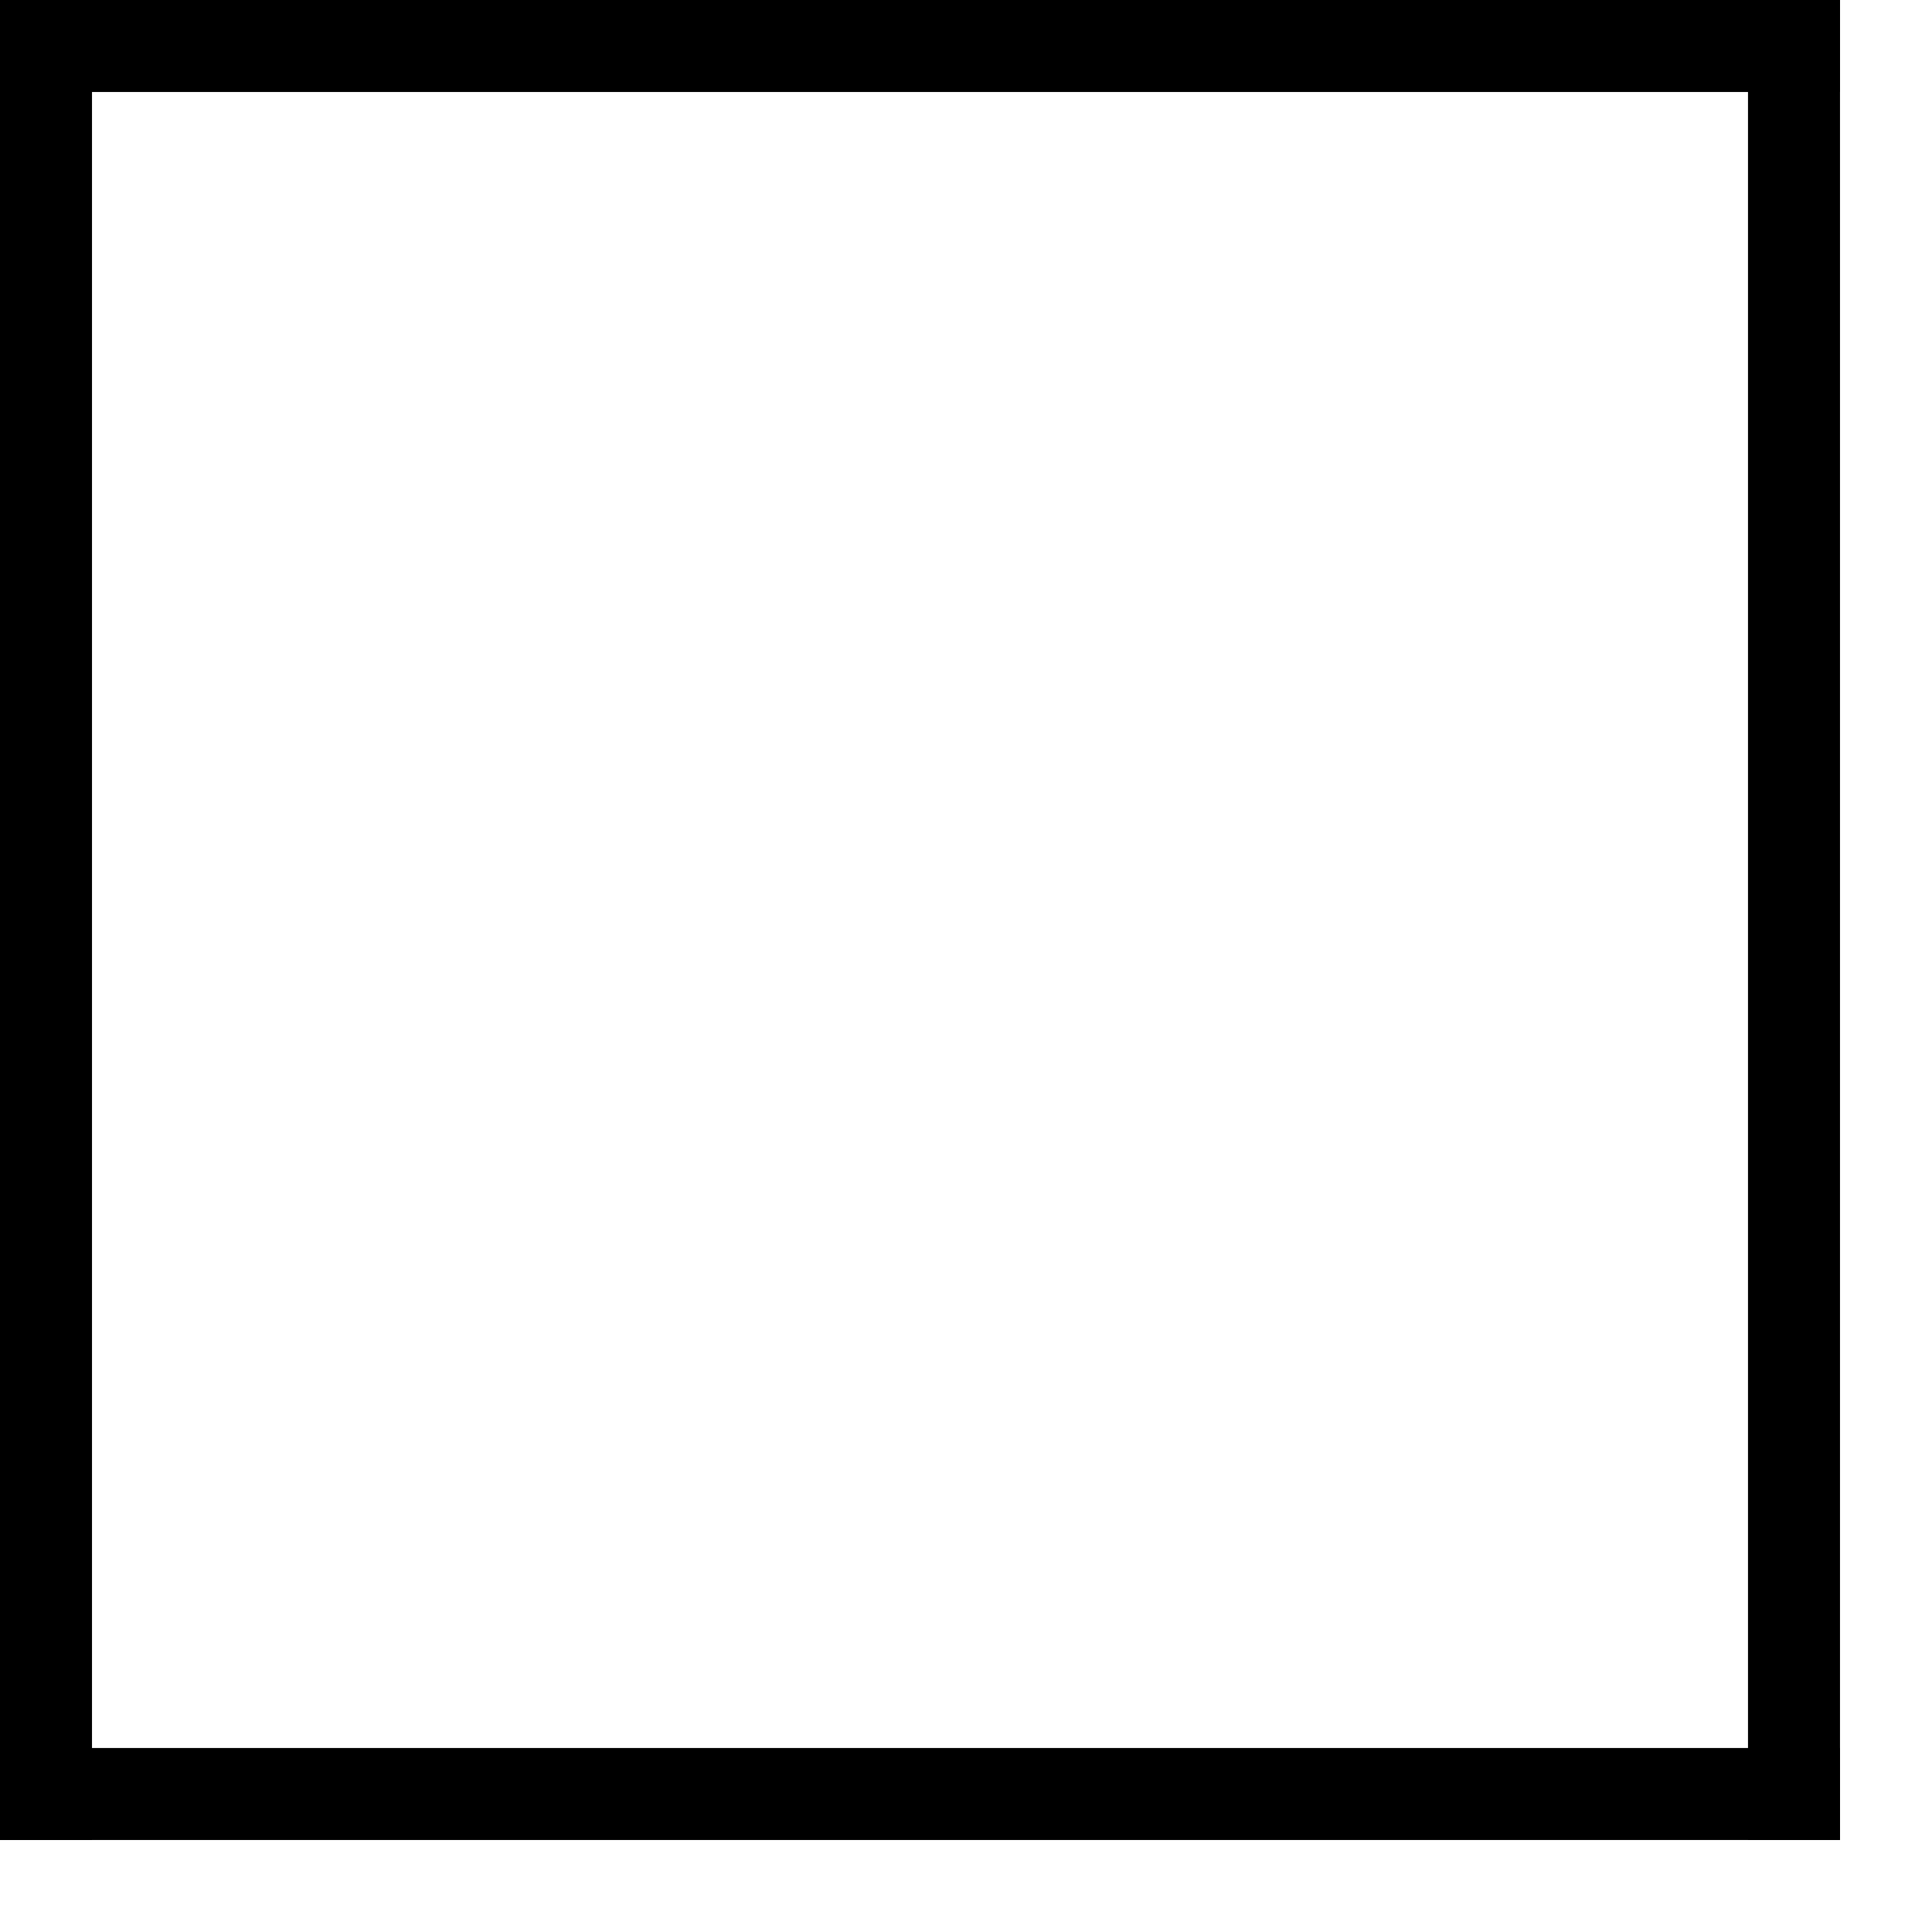
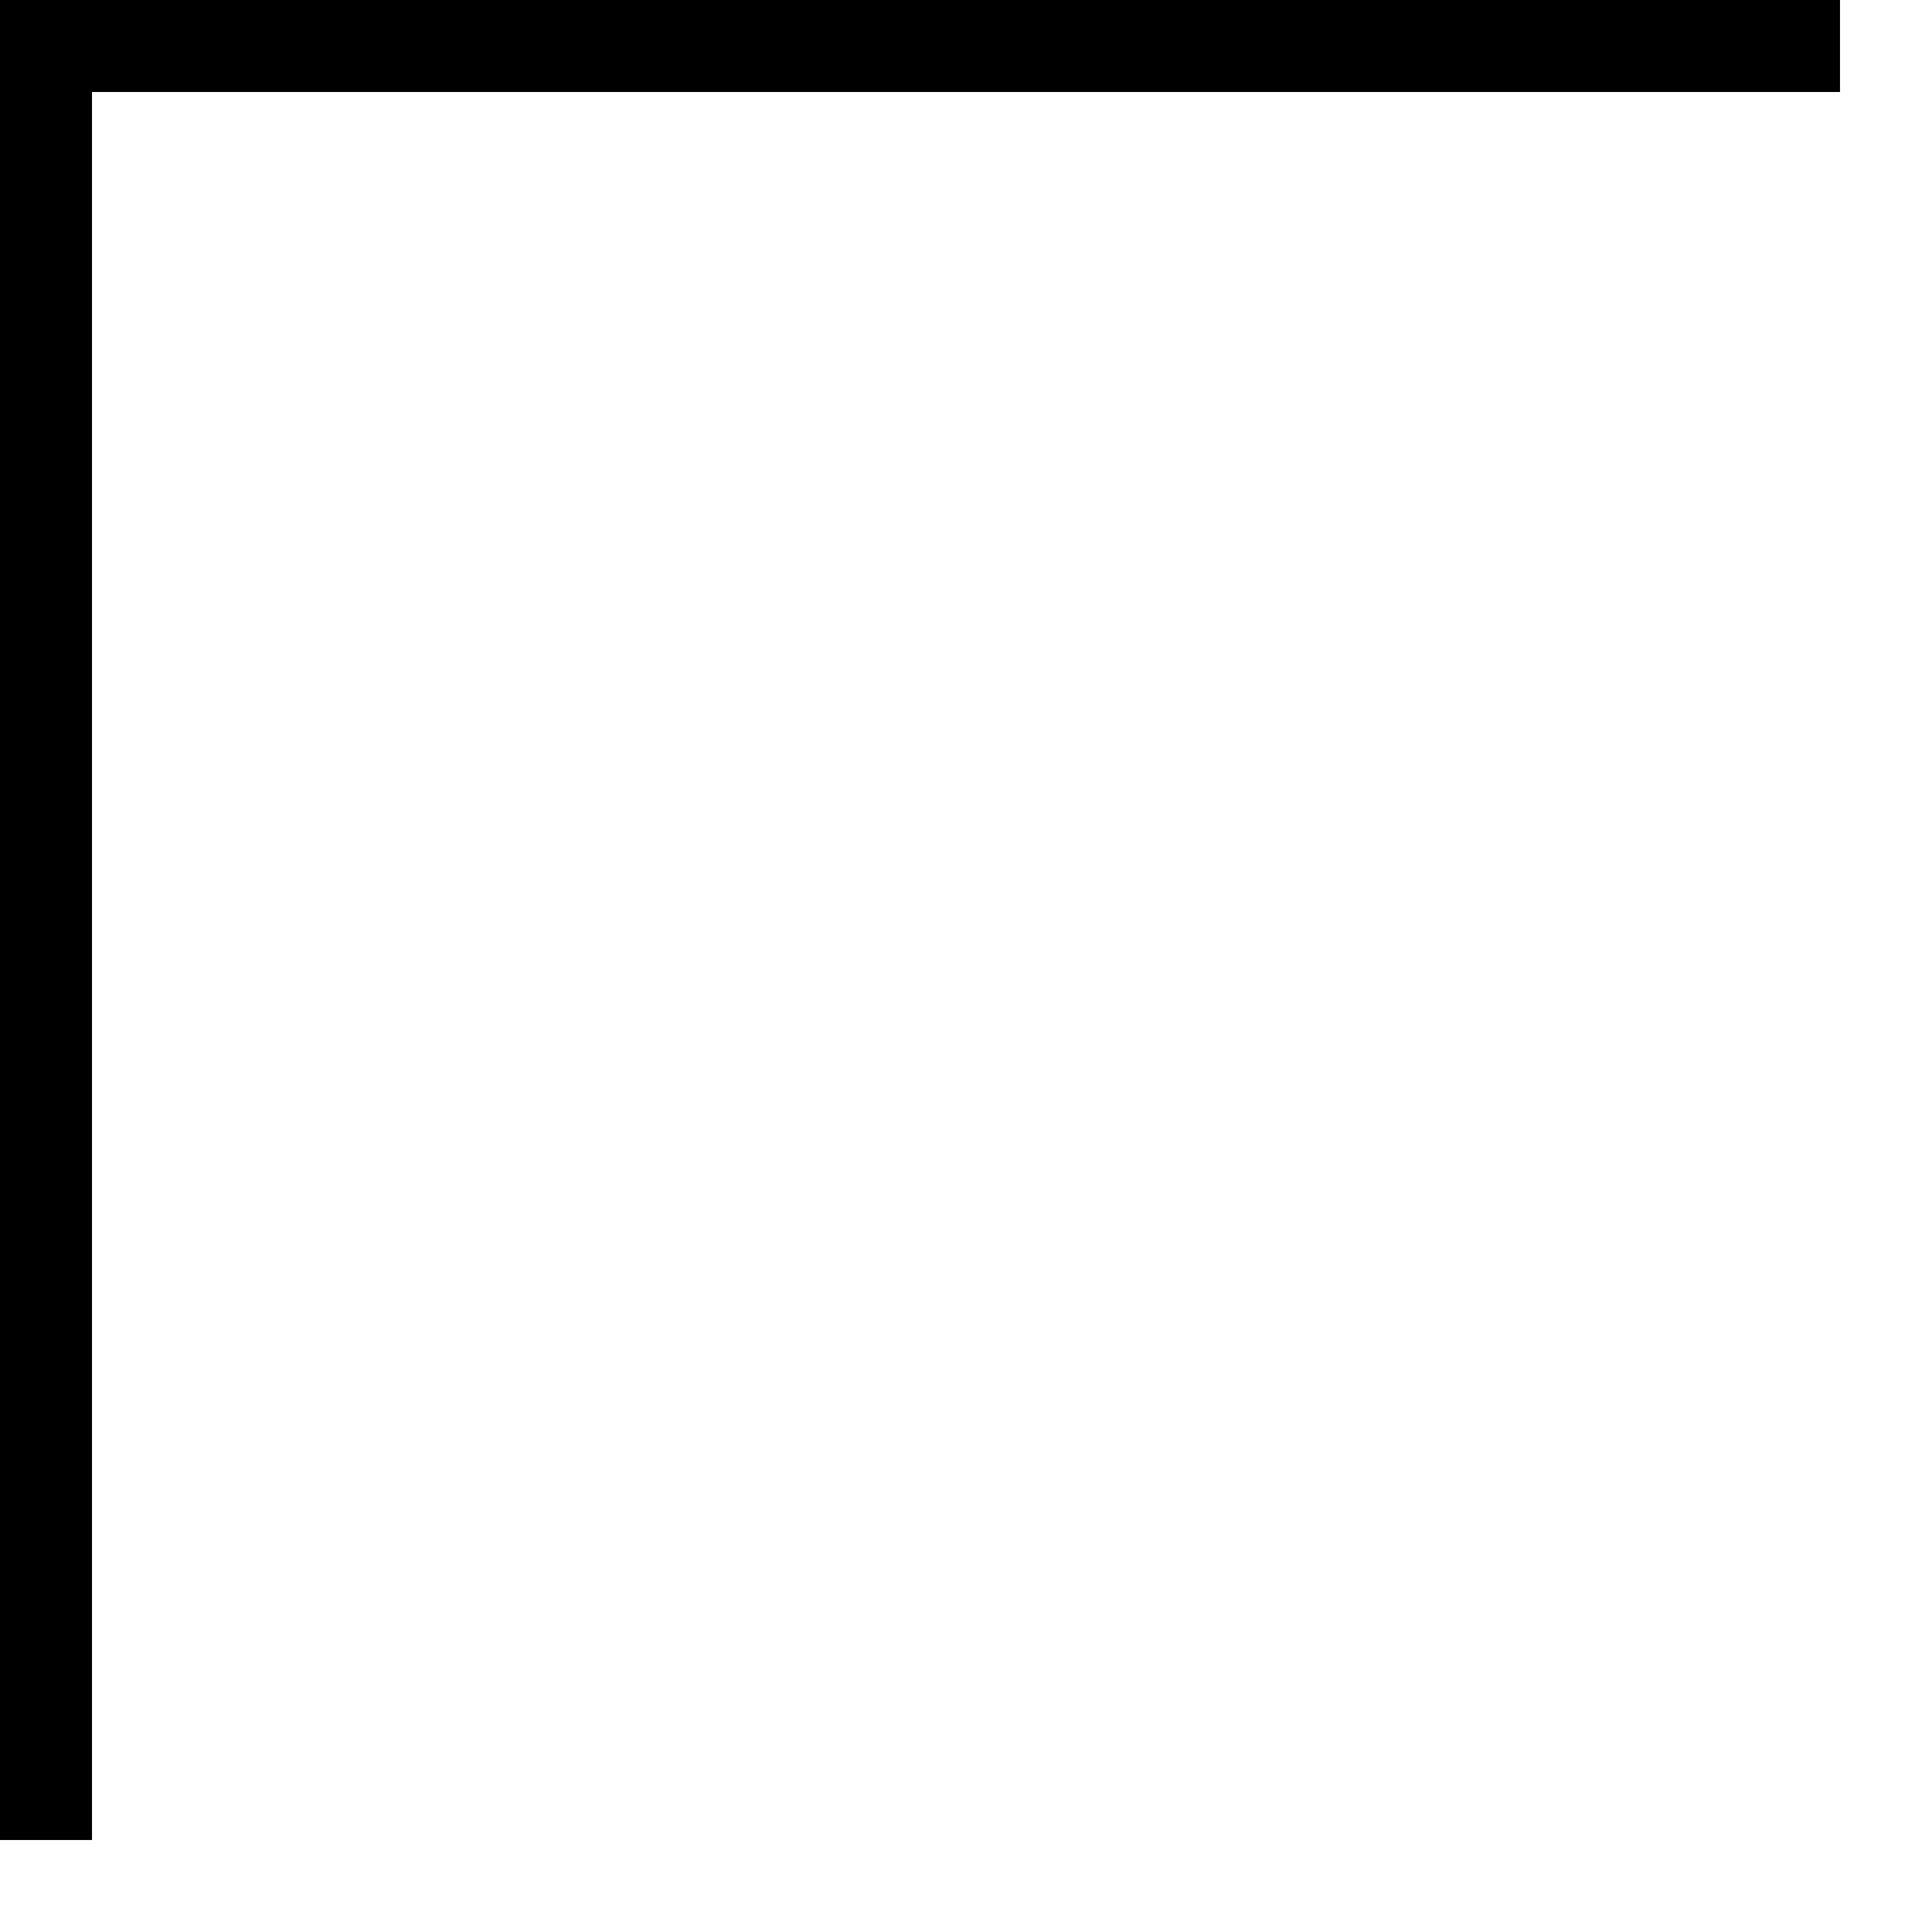
<svg xmlns="http://www.w3.org/2000/svg" xmlns:ns1="http://www.wiris.com/xml/mathml-extension" height="21" width="21" ns1:baseline="17">
  <defs>
    <style type="text/css" />
  </defs>
  <line stroke="#000000" stroke-linecap="square" stroke-width="1" x1="0.5" x2="0.5" y1="0.5" y2="19.5" />
-   <line stroke="#000000" stroke-linecap="square" stroke-width="1" x1="19.5" x2="19.5" y1="0.5" y2="19.5" />
  <line stroke="#000000" stroke-linecap="square" stroke-width="1" x1="0.5" x2="19.5" y1="0.5" y2="0.5" />
-   <line stroke="#000000" stroke-linecap="square" stroke-width="1" x1="0.5" x2="19.5" y1="19.5" y2="19.5" />
</svg>